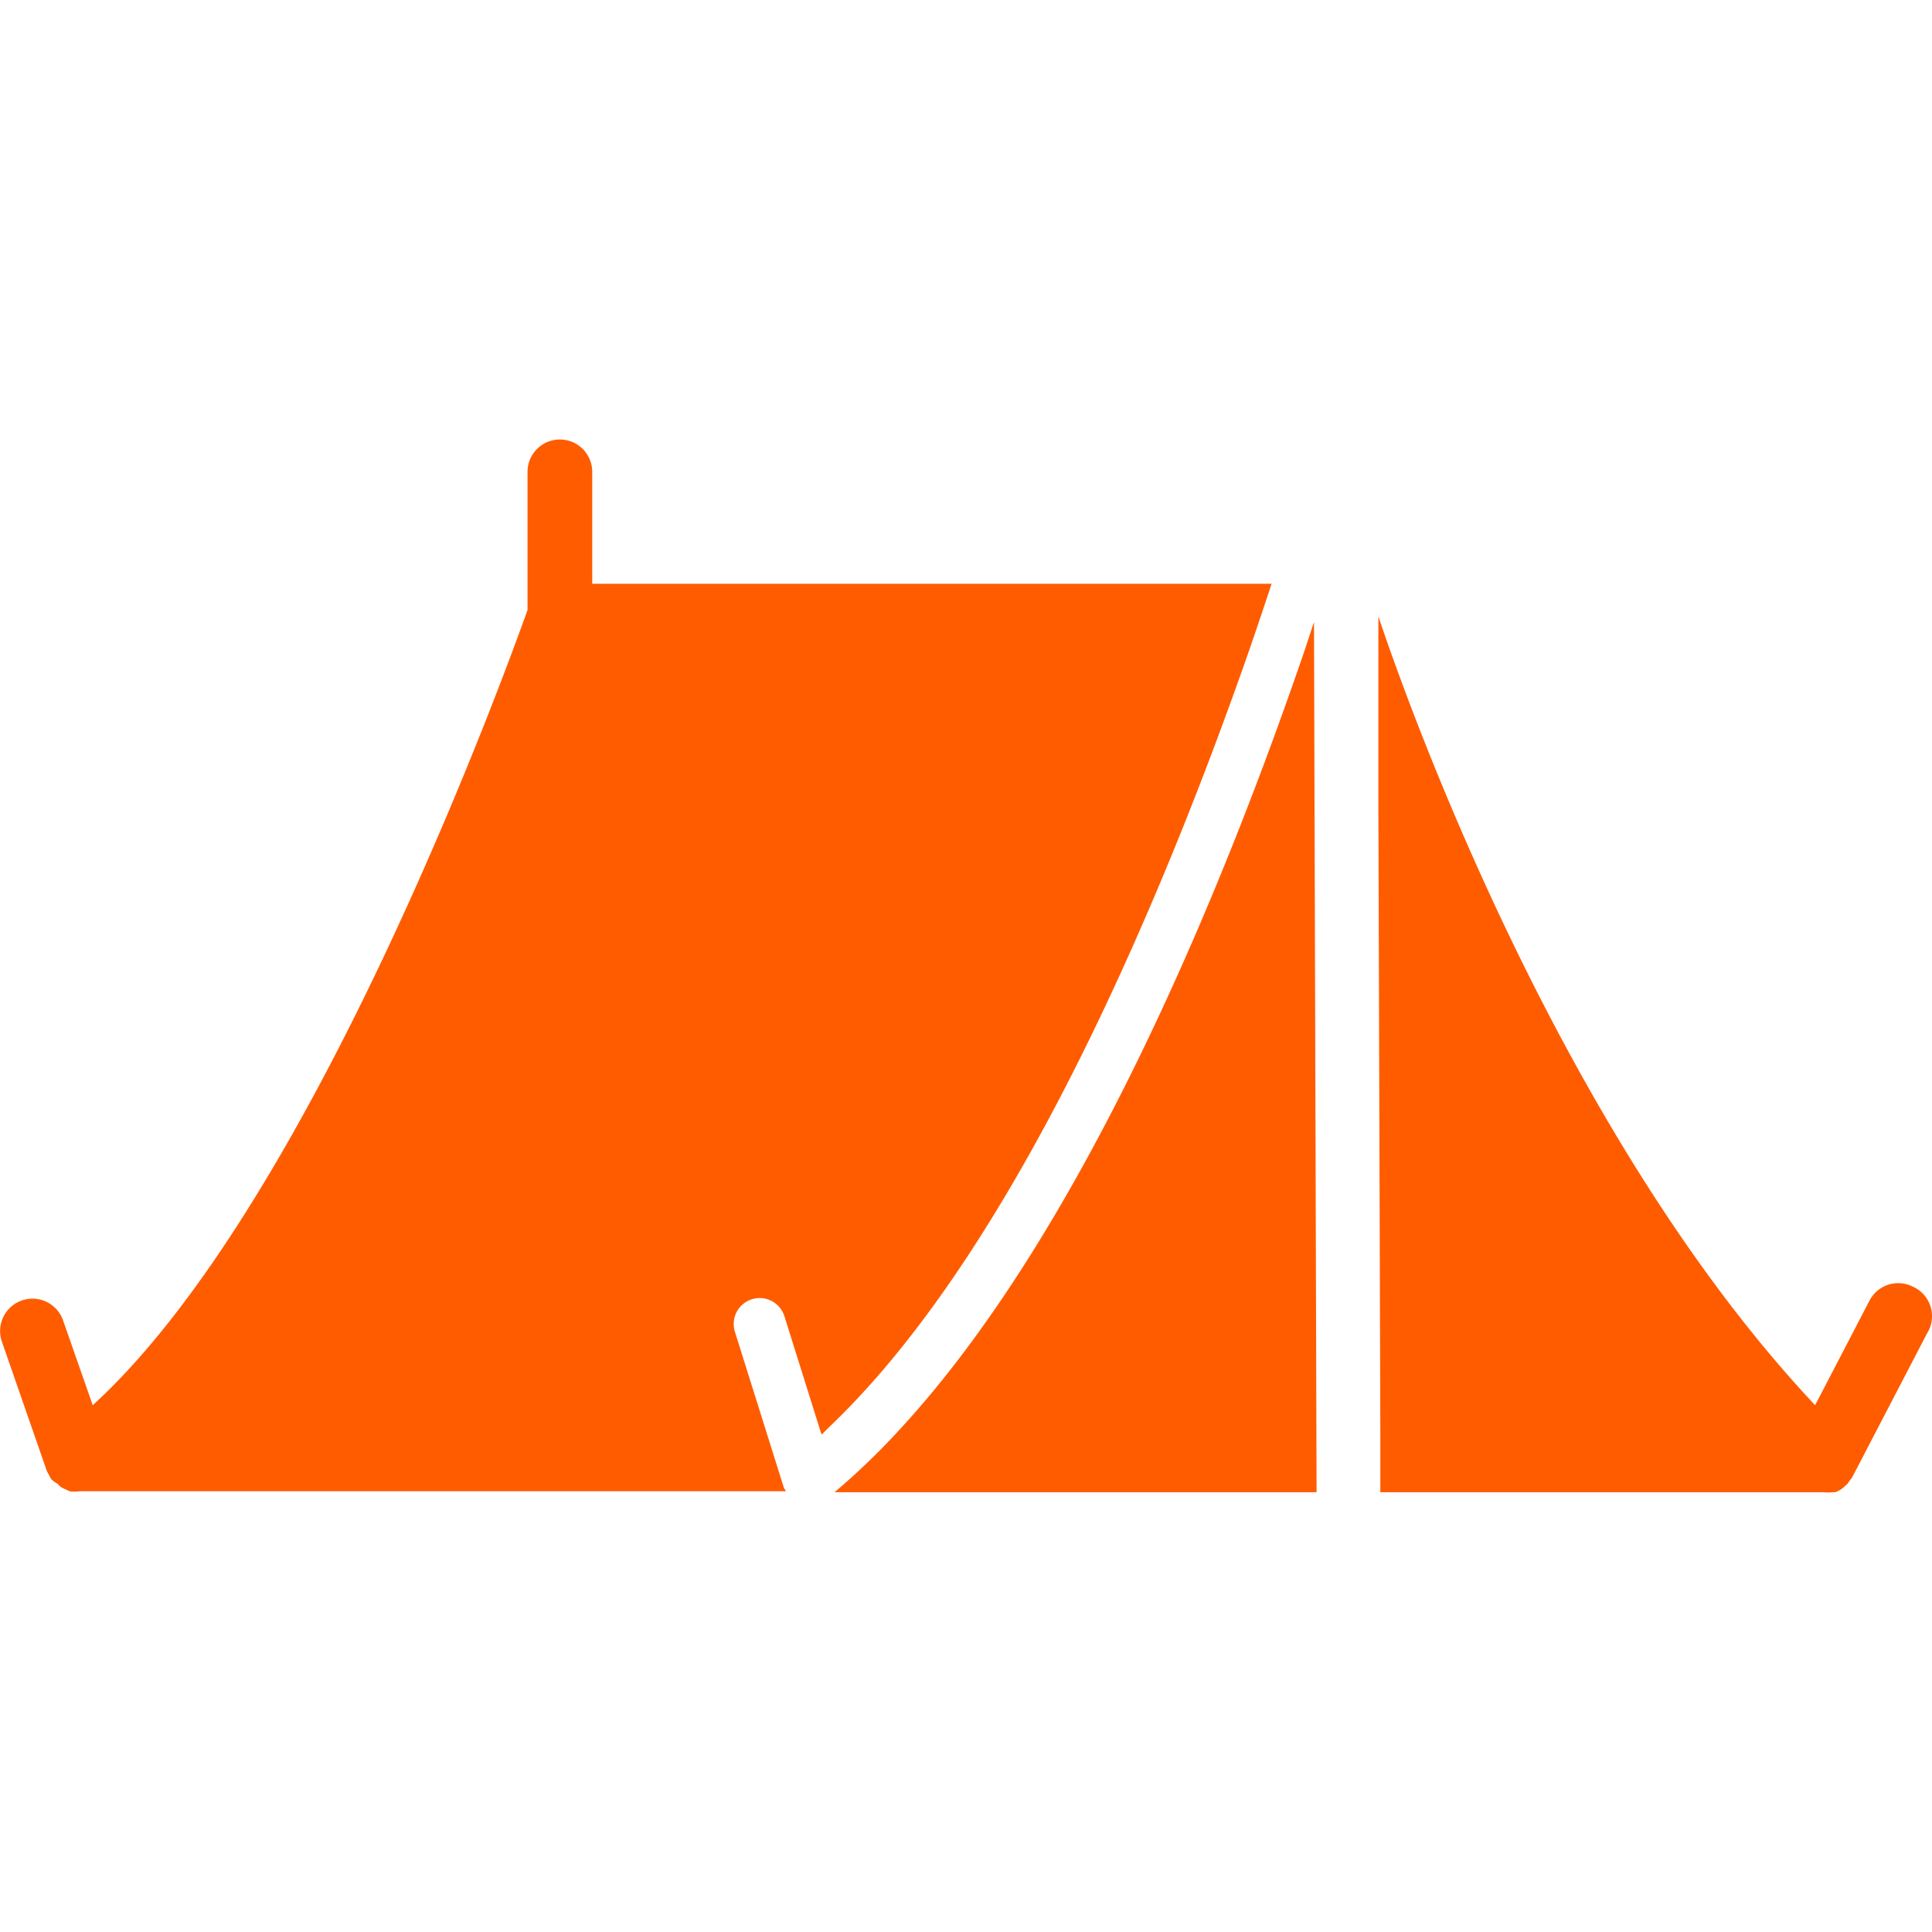
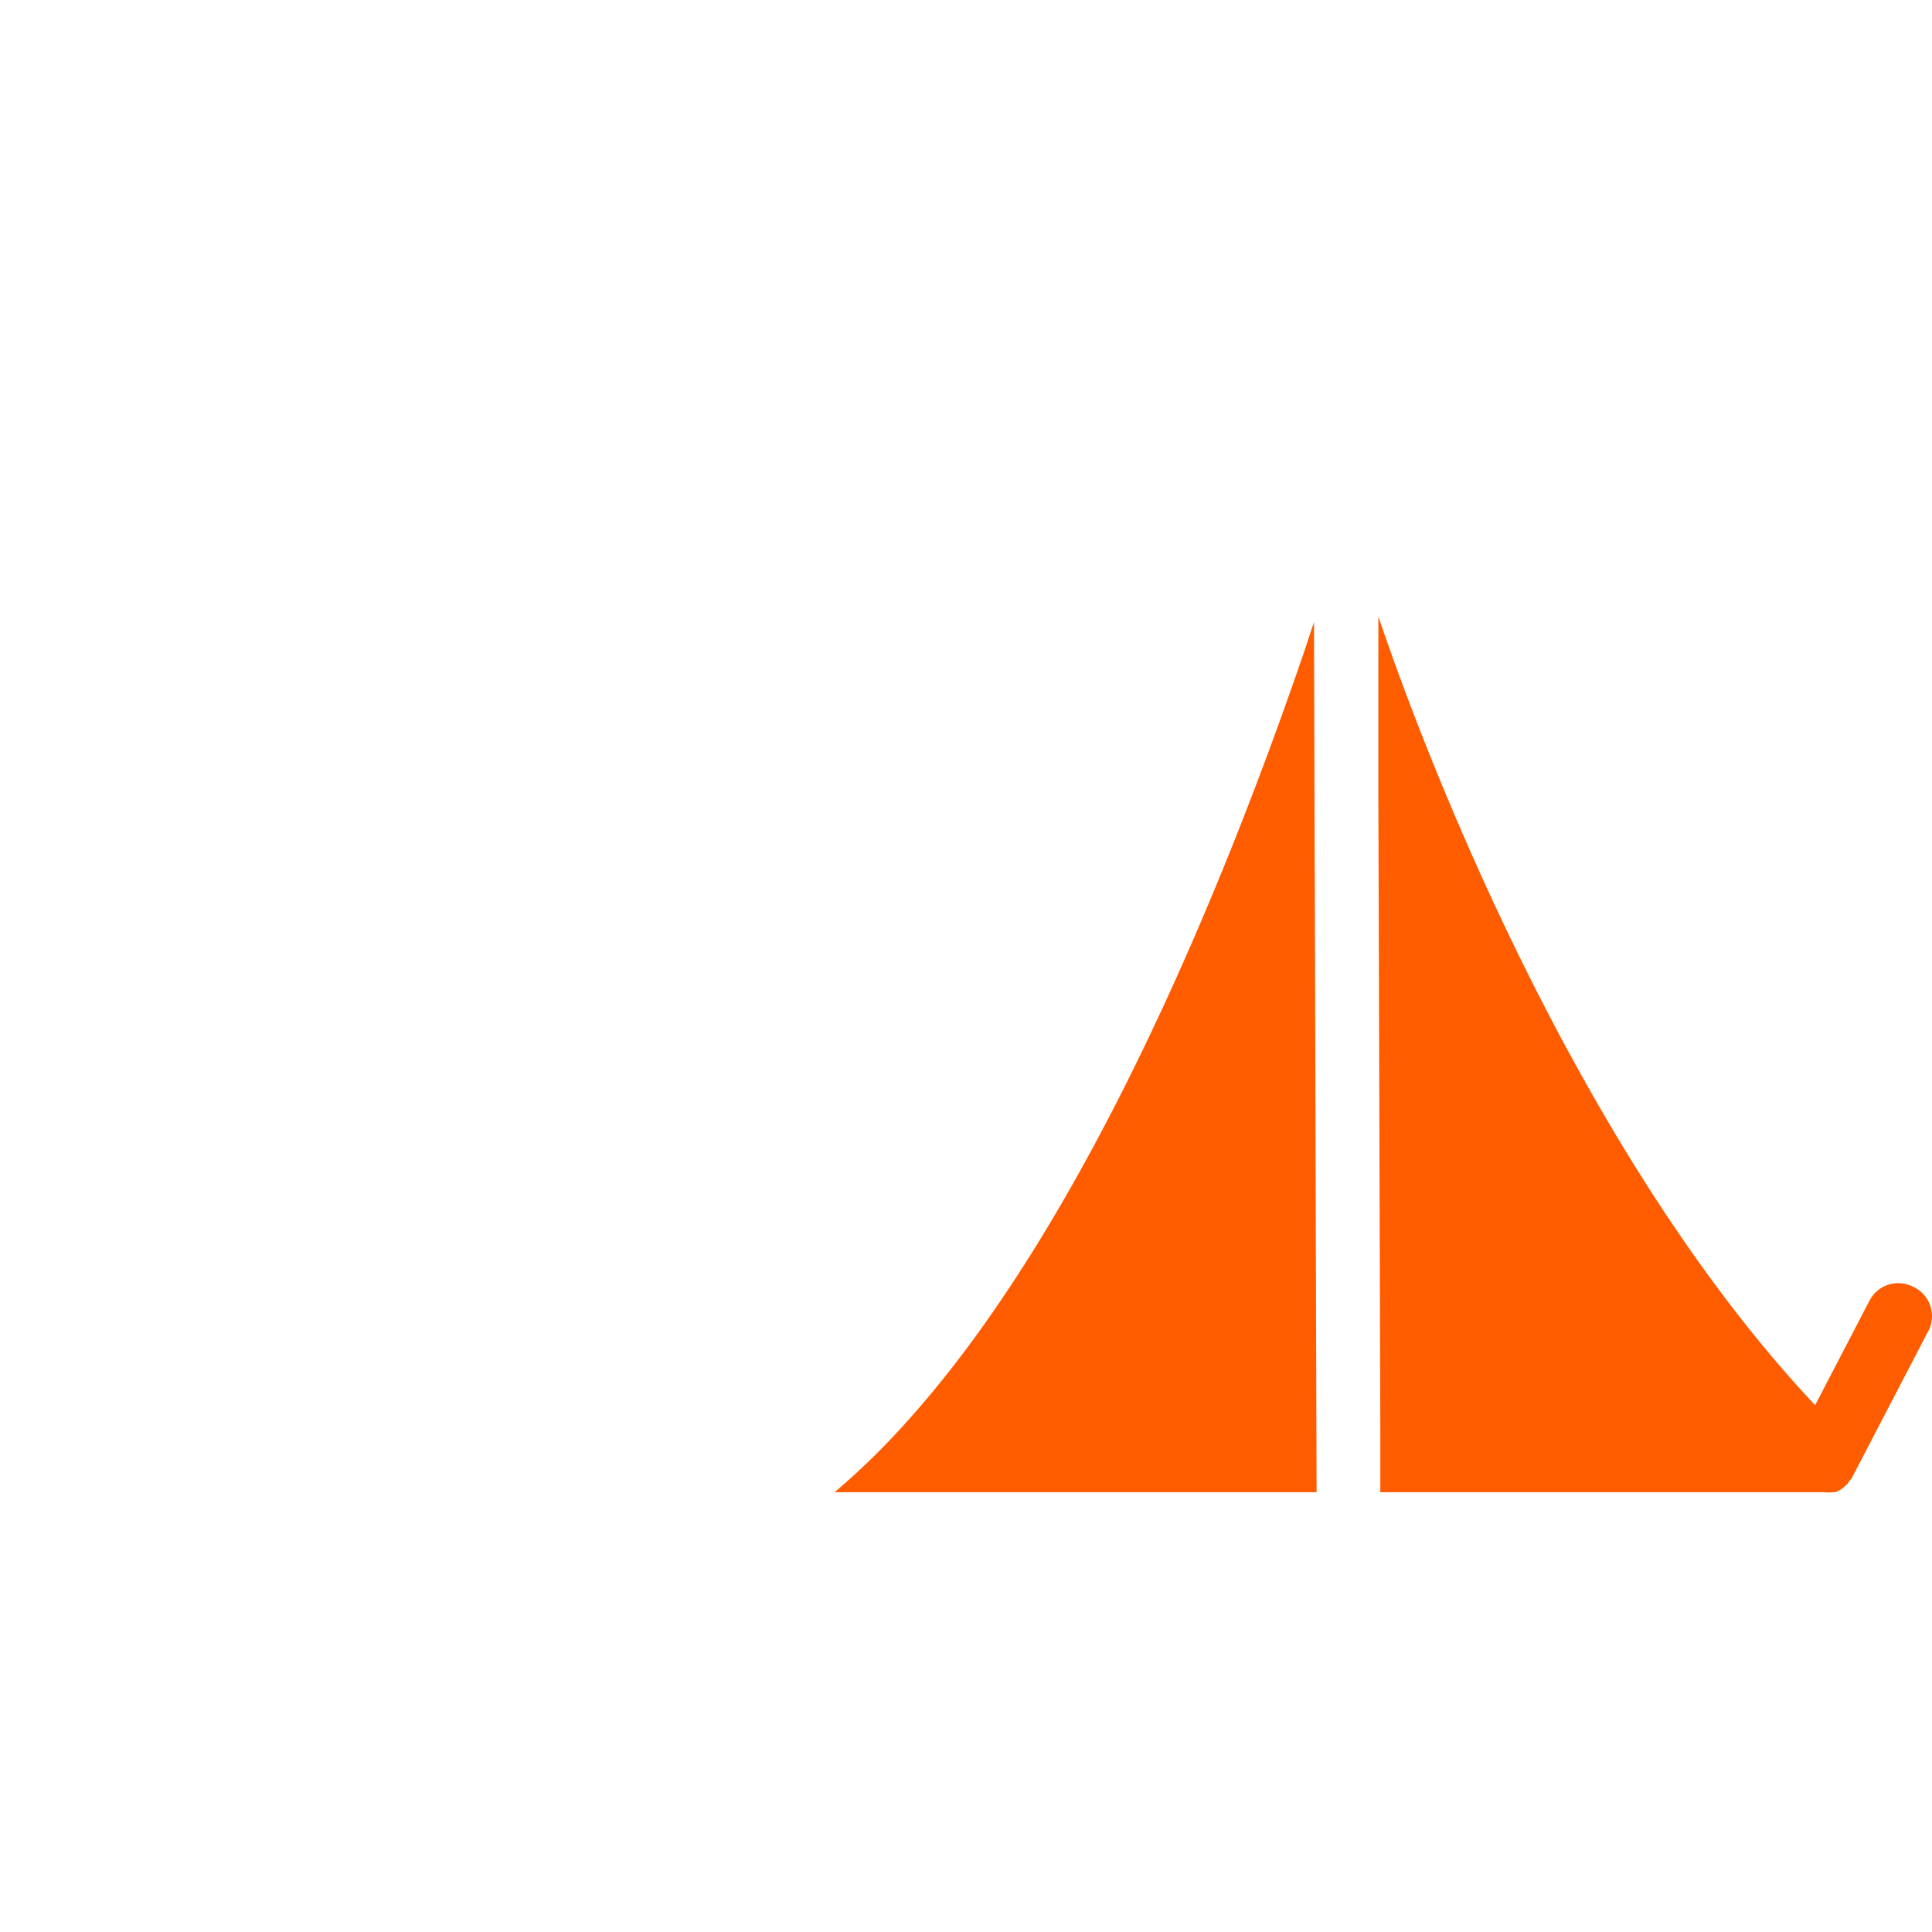
<svg xmlns="http://www.w3.org/2000/svg" version="1.1" width="512" height="512" x="0" y="0" viewBox="0 0 477.753 477.753" style="enable-background:new 0 0 512 512" xml:space="preserve" class="">
  <g>
-     <path d="M146.45 144.362v-27.68a8 8 0 0 0-16 0v34.16c-4.96 13.84-52.88 146.8-107.52 196.64l-7.36-21.04a8.008 8.008 0 0 0-15.12 5.28l11.12 32c.139.304.3.598.48.88.198.449.439.878.72 1.28.414.372.871.694 1.36.96l.8.8c.405.254.834.468 1.28.64l.96.48a7.995 7.995 0 0 0 2.48 0h174.72a6.264 6.264 0 0 1-.56-.96l-4.72-15.04-7.36-23.44a6.414 6.414 0 0 1 12.24-3.84l8.56 27.28.64 2 2-2c46.96-44.72 83.6-134.16 104-192.72 1.867-5.44 3.627-10.667 5.28-15.68h-168z" fill="#ff5c00" opacity="1" data-original="#000000" />
    <path d="m324.93 153.802-2.16 6.56c-19.04 55.76-53.76 142.48-99.84 192.64a176.062 176.062 0 0 1-16.56 16h119.2l-.64-215.2zM474.002 318.694a7.85 7.85 0 0 0-.912-.492 7.999 7.999 0 0 0-10.786 3.414l-.014.026-13.44 25.84c-64-68.08-101.92-176.96-108-195.04v46.08l.48 154.48v16h109.6a8.396 8.396 0 0 0 2.16 0h.8l1.28-.64.72-.56.96-.88.56-.8.56-.72 18.56-35.68a8 8 0 0 0-2.528-11.028z" fill="#ff5c00" opacity="1" data-original="#000000" />
  </g>
</svg>